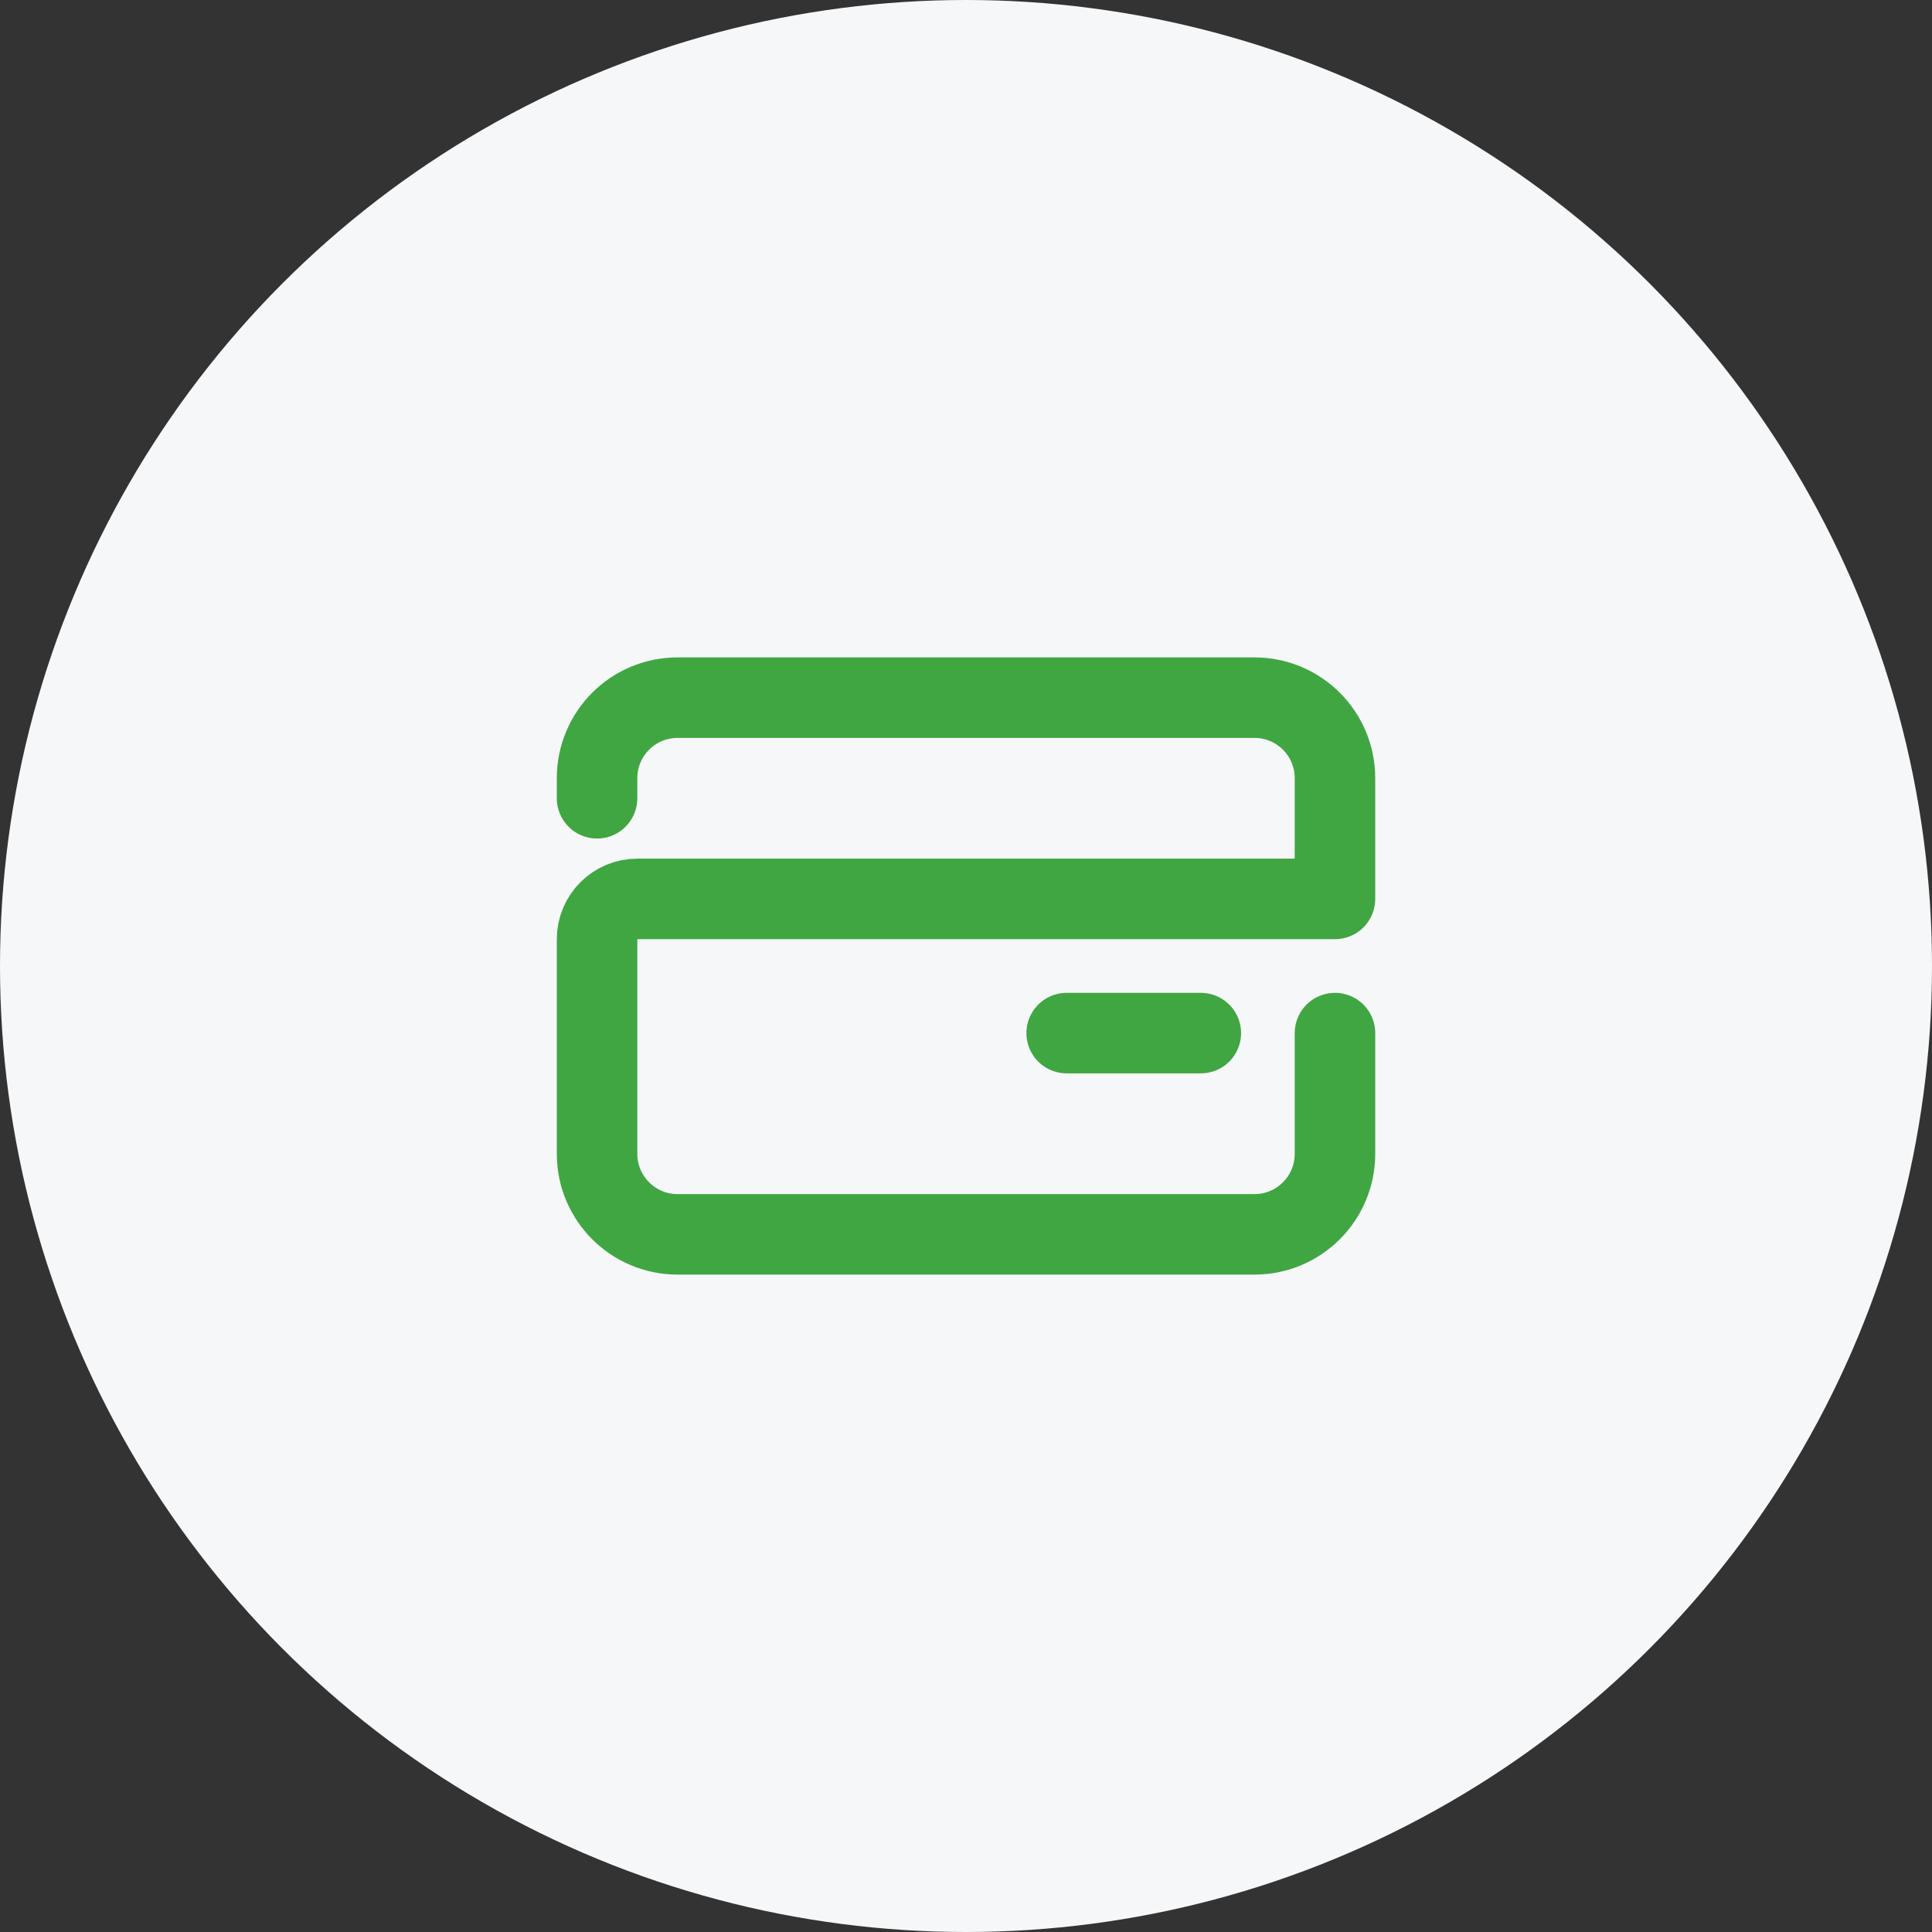
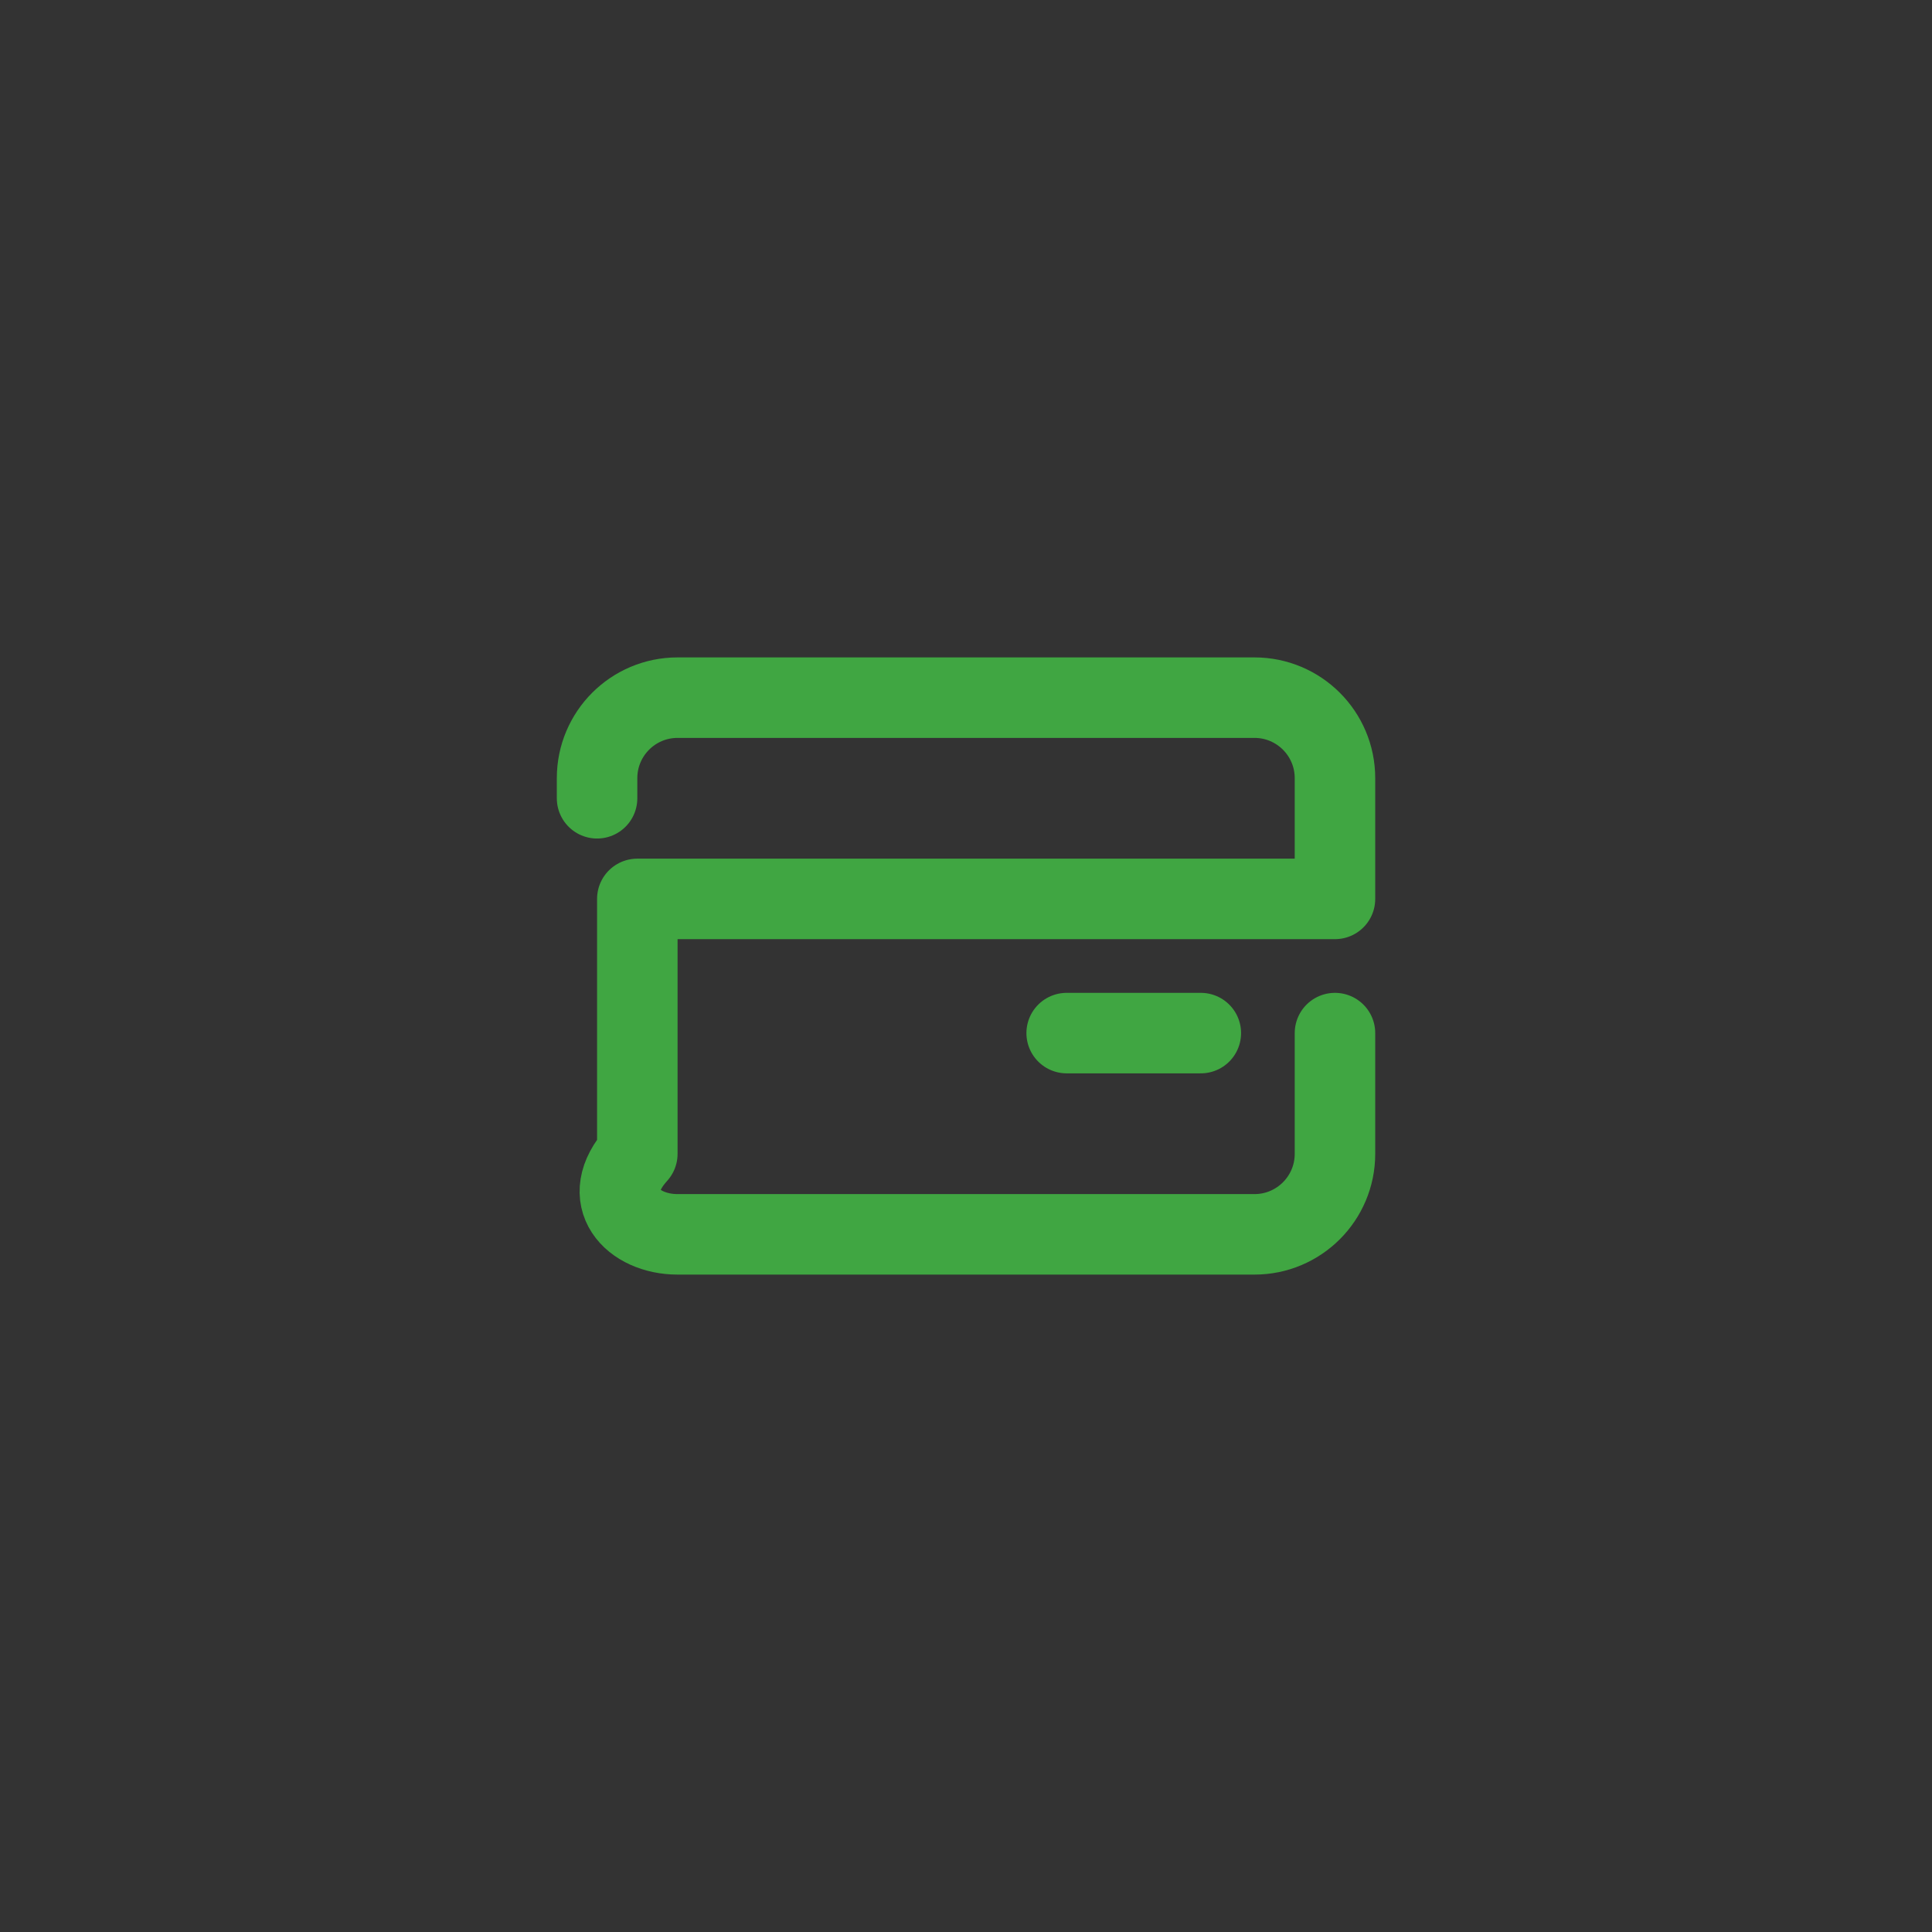
<svg xmlns="http://www.w3.org/2000/svg" width="48" height="48" viewBox="0 0 48 48" fill="none">
  <rect x="0" y="0" width="48" height="48" fill="#333333" stroke="none" />
-   <circle cx="24" cy="24" r="24" fill="#F5F7F9" />
-   <path d="M14.834 19.833V19.333C14.834 18.229 15.729 17.333 16.834 17.333H31.167C32.272 17.333 33.167 18.229 33.167 19.333V22.333H15.834C15.282 22.333 14.834 22.781 14.834 23.333V28.667C14.834 29.771 15.729 30.667 16.834 30.667H31.167C32.272 30.667 33.167 29.771 33.167 28.667V25.667M26.501 25.667H29.834" stroke="#40A642" stroke-width="2" stroke-linecap="round" stroke-linejoin="round" />
+   <path d="M14.834 19.833V19.333C14.834 18.229 15.729 17.333 16.834 17.333H31.167C32.272 17.333 33.167 18.229 33.167 19.333V22.333H15.834V28.667C14.834 29.771 15.729 30.667 16.834 30.667H31.167C32.272 30.667 33.167 29.771 33.167 28.667V25.667M26.501 25.667H29.834" stroke="#40A642" stroke-width="2" stroke-linecap="round" stroke-linejoin="round" />
</svg>